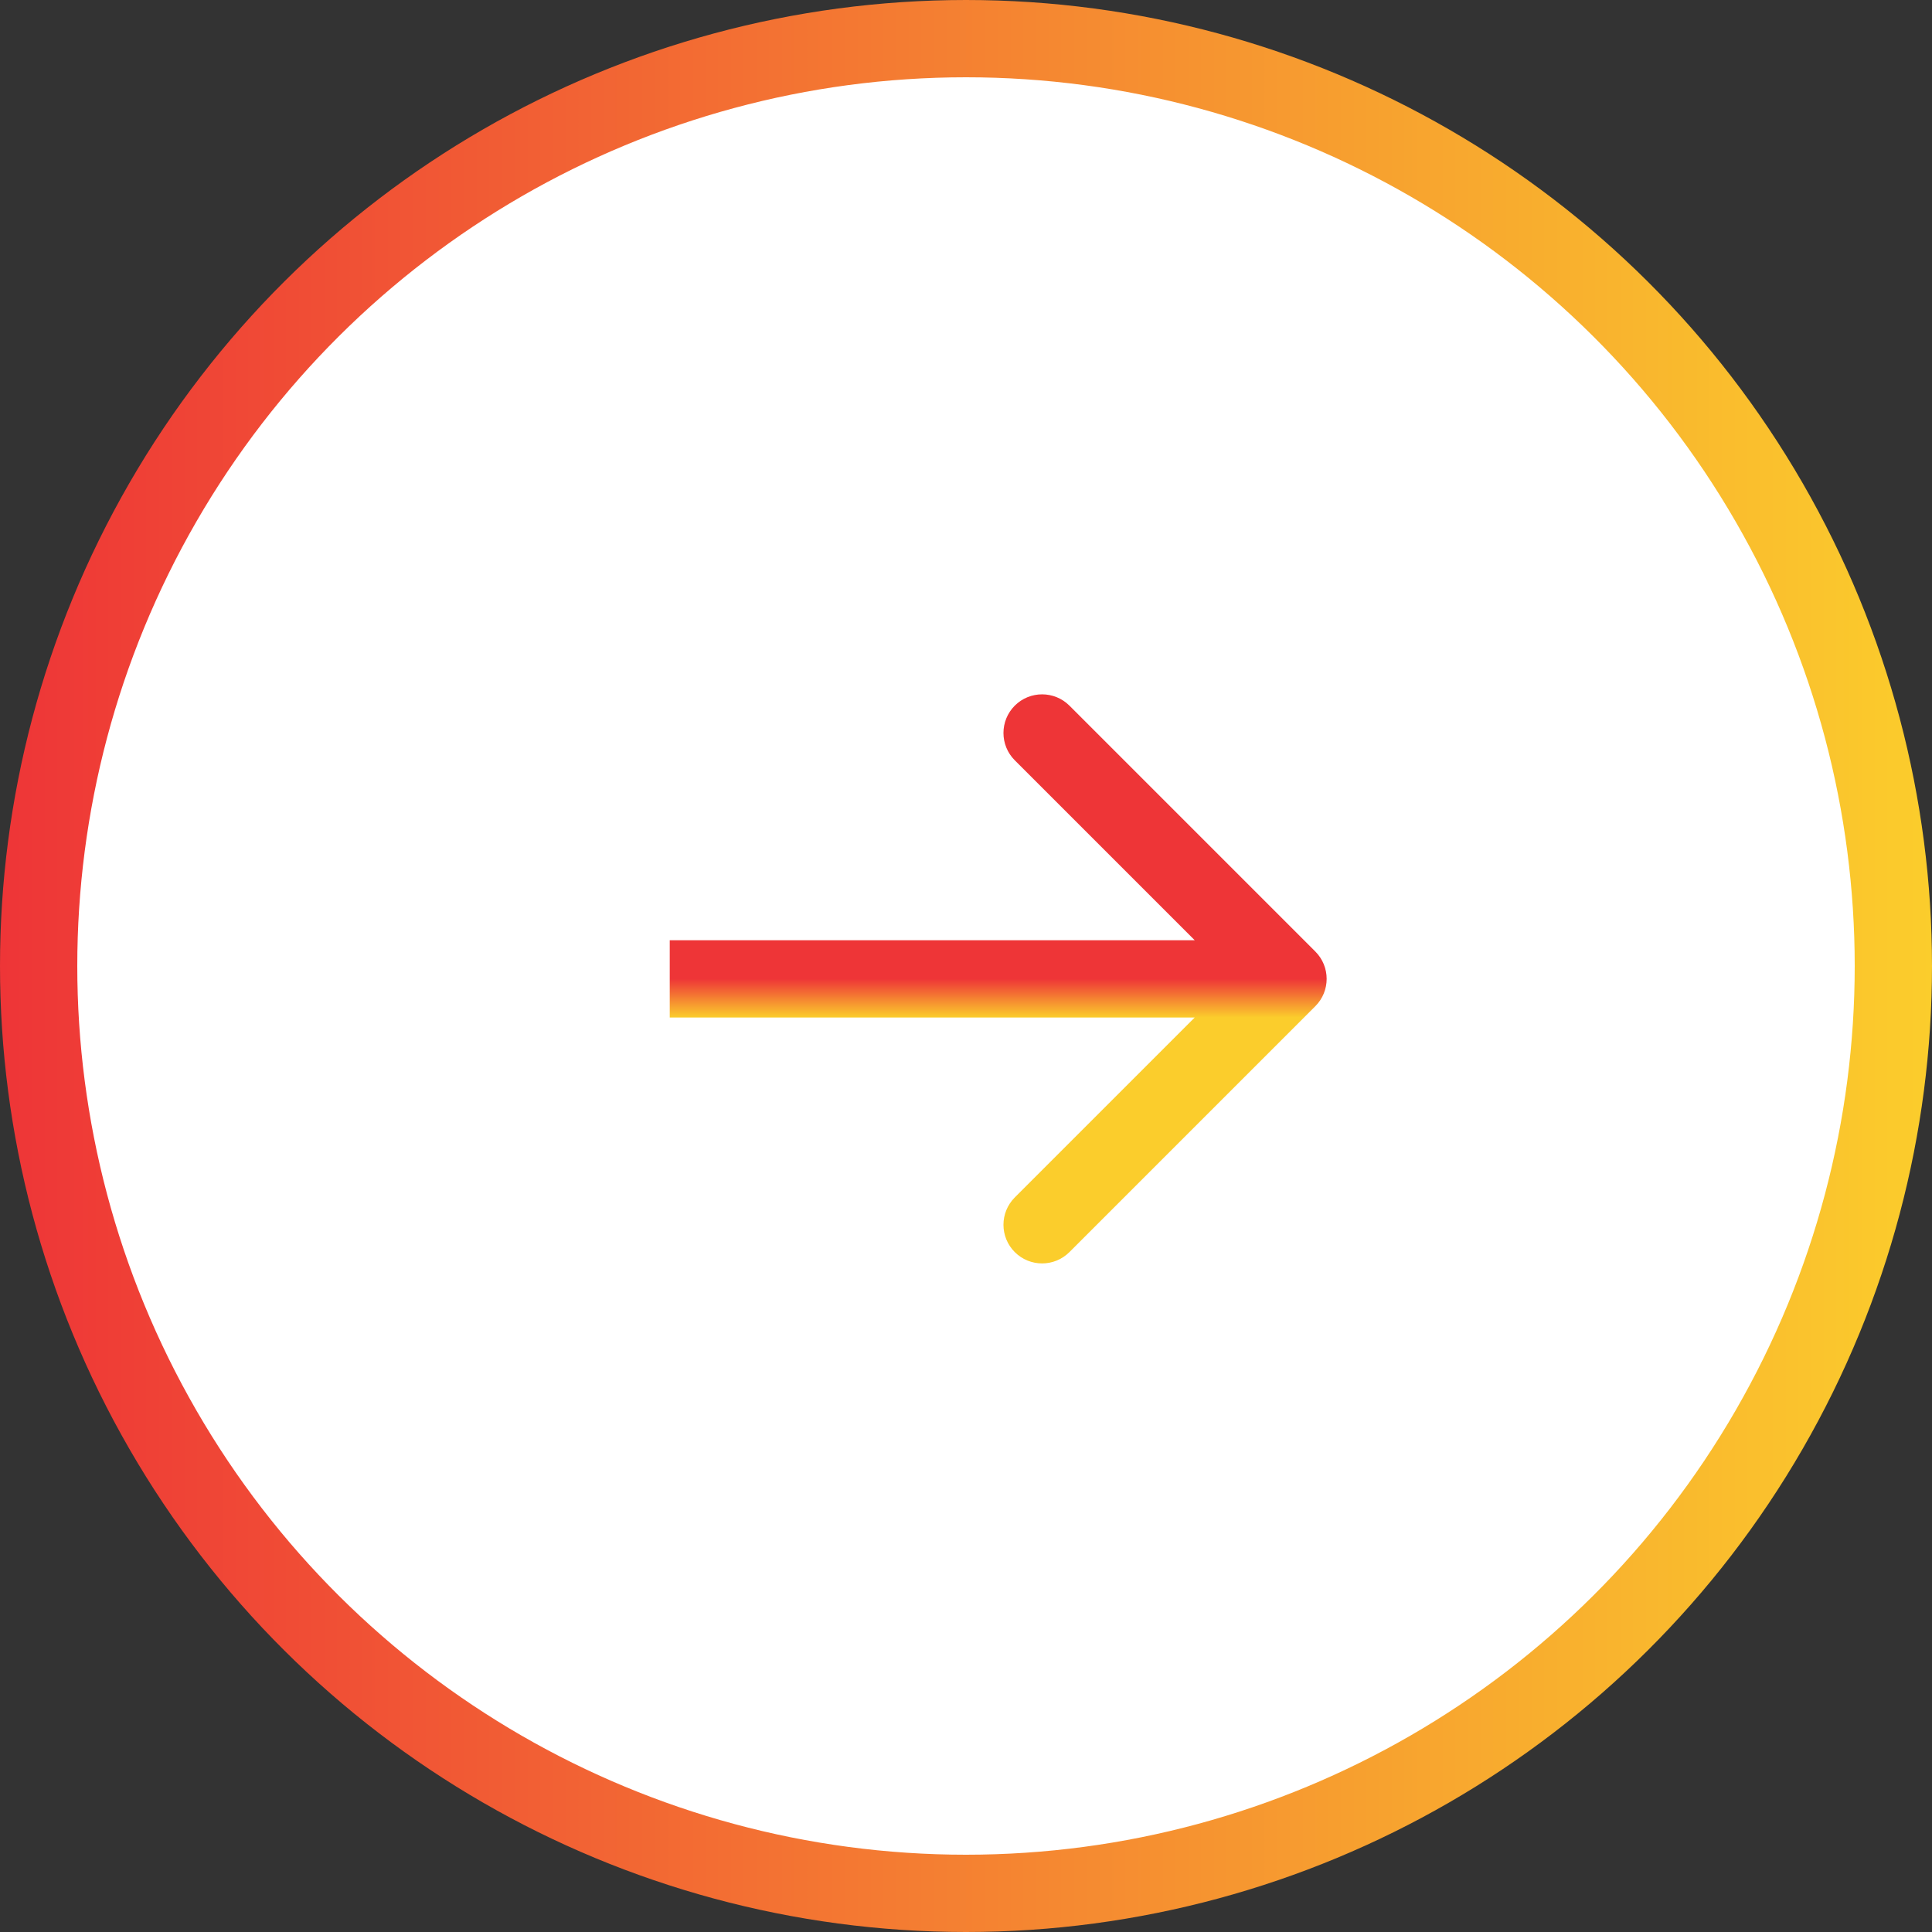
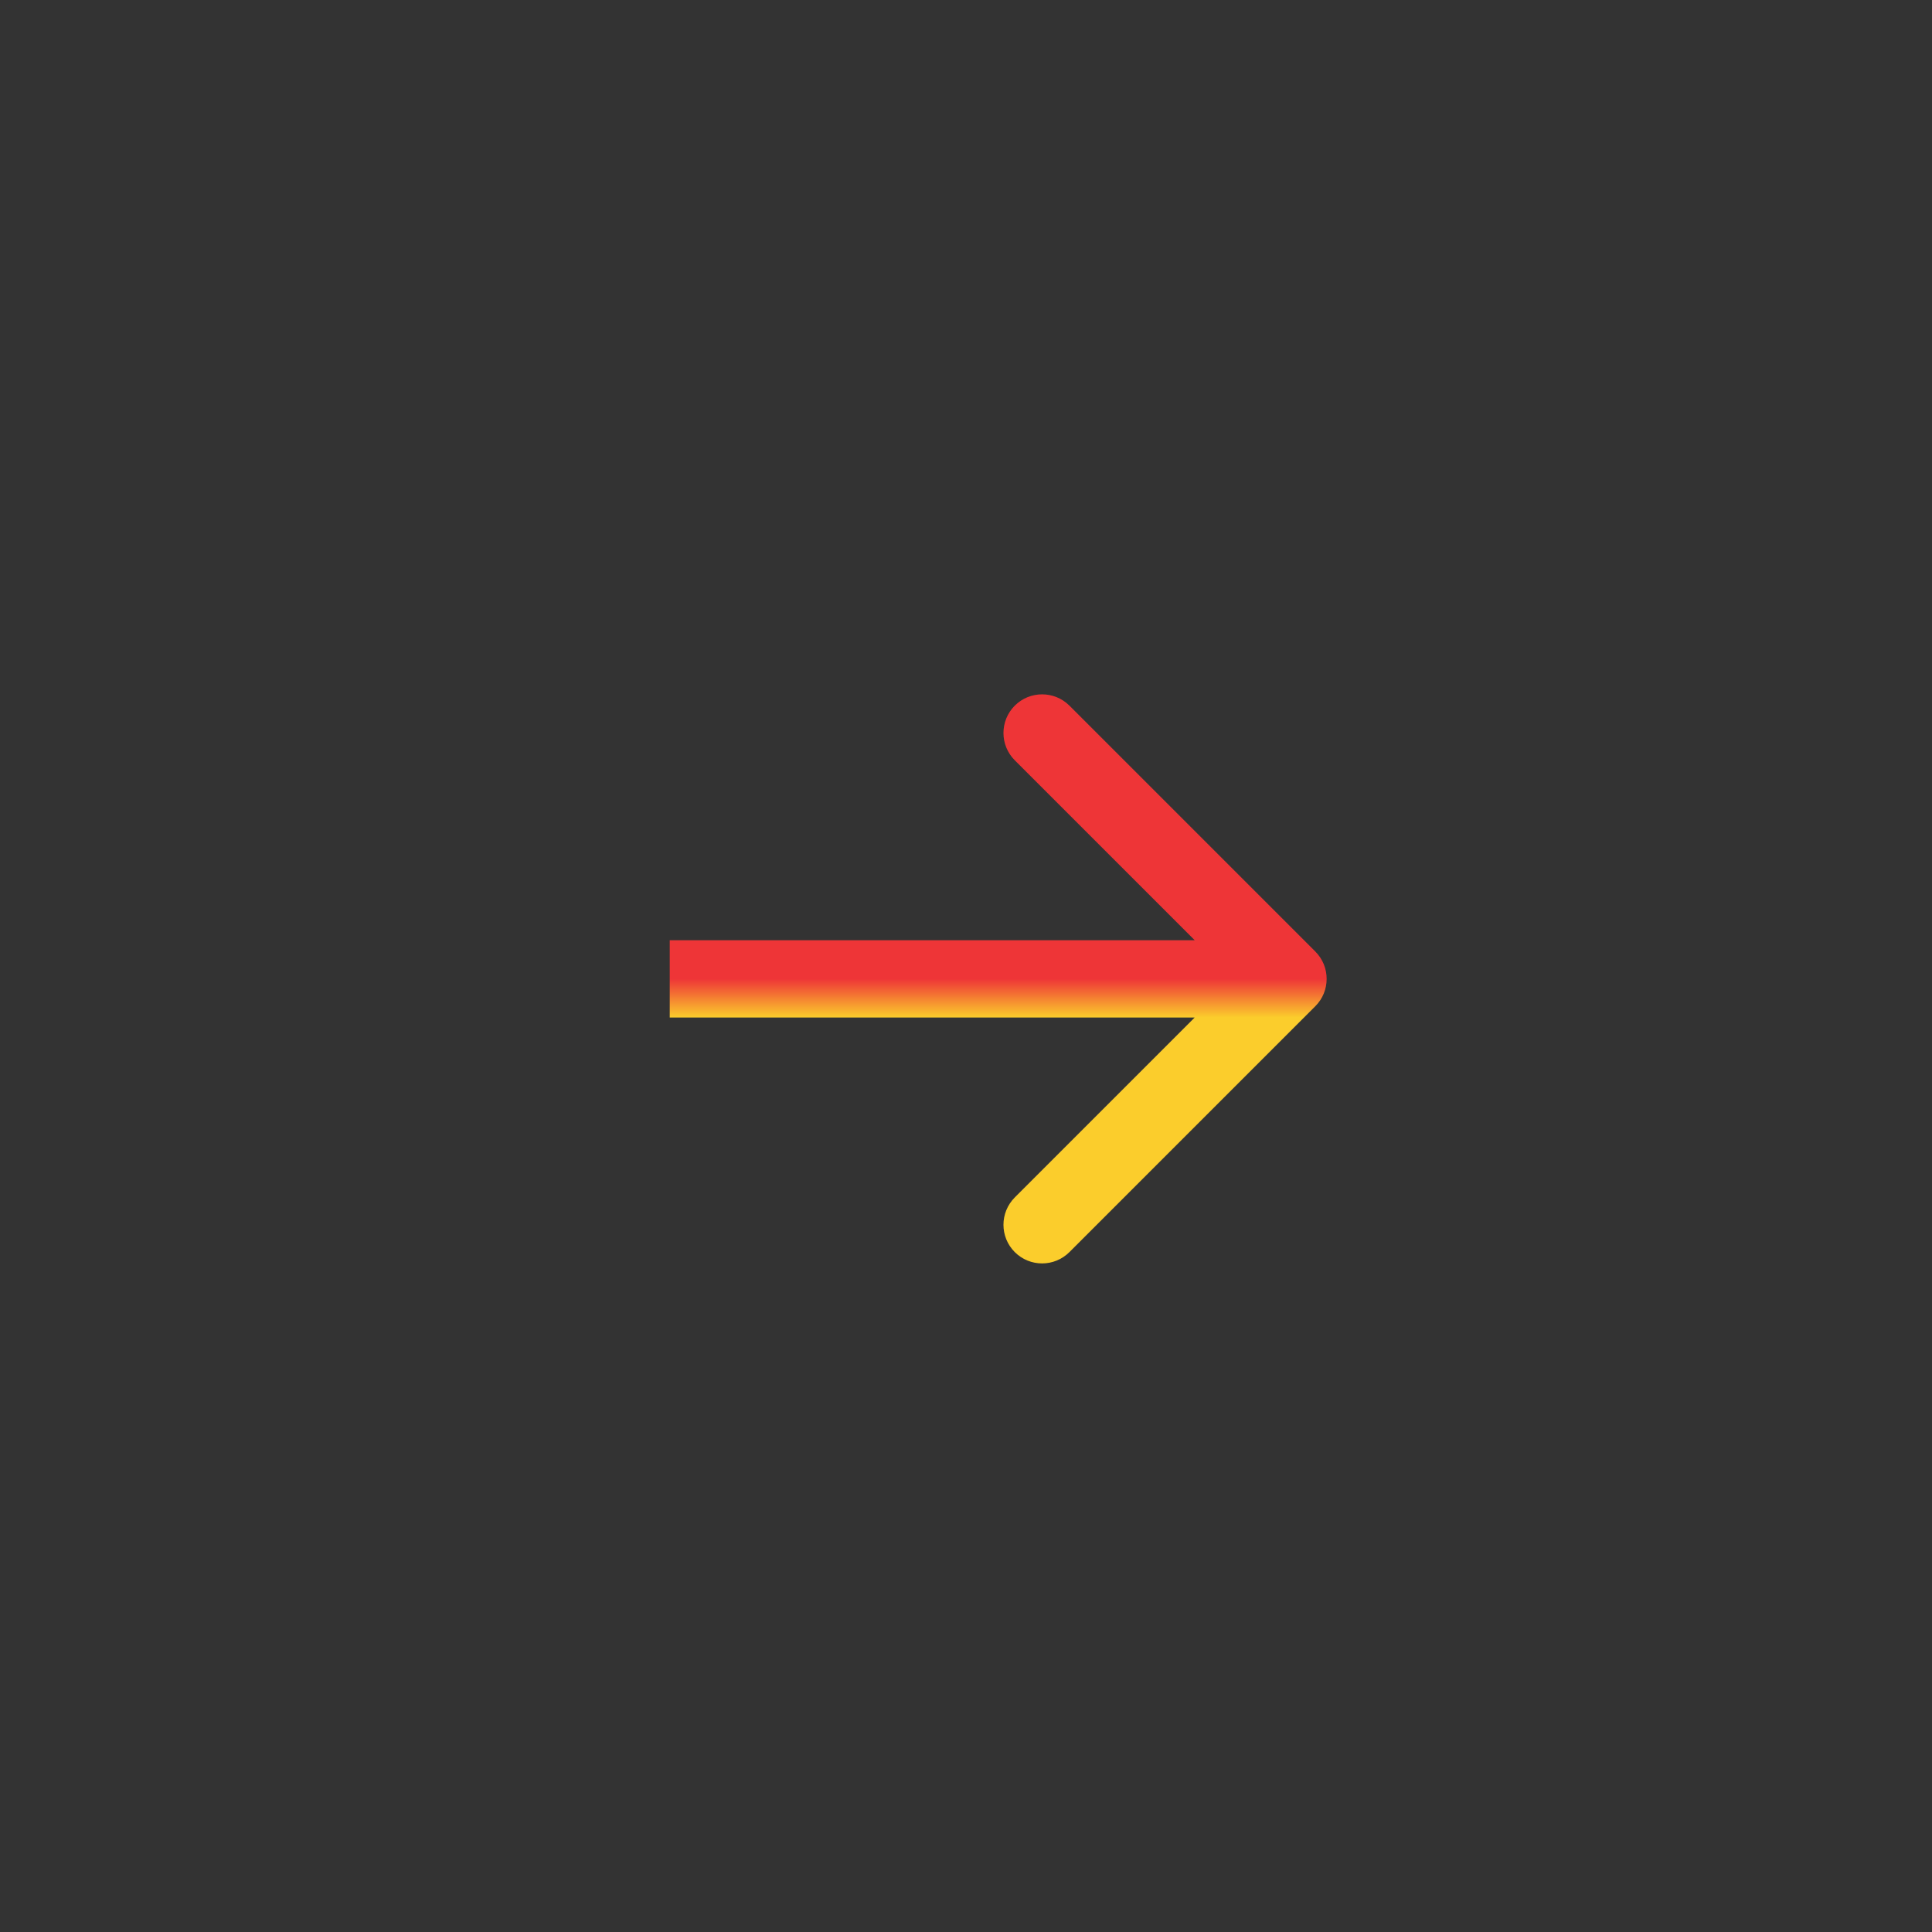
<svg xmlns="http://www.w3.org/2000/svg" width="50" height="50" viewBox="0 0 50 50" fill="none">
  <rect x="0" y="0" width="50" height="50" fill="#333333" stroke="none" />
-   <circle cx="25" cy="25" r="24" transform="rotate(-90 25 25)" fill="white" stroke="url(#paint0_linear_198_152)" stroke-width="2" />
  <path d="M34.041 26.04C34.431 25.65 34.431 25.017 34.041 24.626L27.677 18.262C27.286 17.872 26.653 17.872 26.262 18.262C25.872 18.653 25.872 19.286 26.262 19.676L31.919 25.333L26.262 30.99C25.872 31.381 25.872 32.014 26.262 32.404C26.653 32.795 27.286 32.795 27.677 32.404L34.041 26.04ZM17.333 26.333H33.333V24.333H17.333V26.333Z" fill="url(#paint1_linear_198_152)" />
  <defs>
    <linearGradient id="paint0_linear_198_152" x1="25" y1="-1.90735e-06" x2="25" y2="50" gradientUnits="userSpaceOnUse">
      <stop stop-color="#EE3537" />
      <stop offset="1" stop-color="#FBCD2C" />
    </linearGradient>
    <linearGradient id="paint1_linear_198_152" x1="25.333" y1="25.333" x2="25.333" y2="26.333" gradientUnits="userSpaceOnUse">
      <stop stop-color="#EE3537" />
      <stop offset="1" stop-color="#FBCD2C" />
    </linearGradient>
  </defs>
</svg>